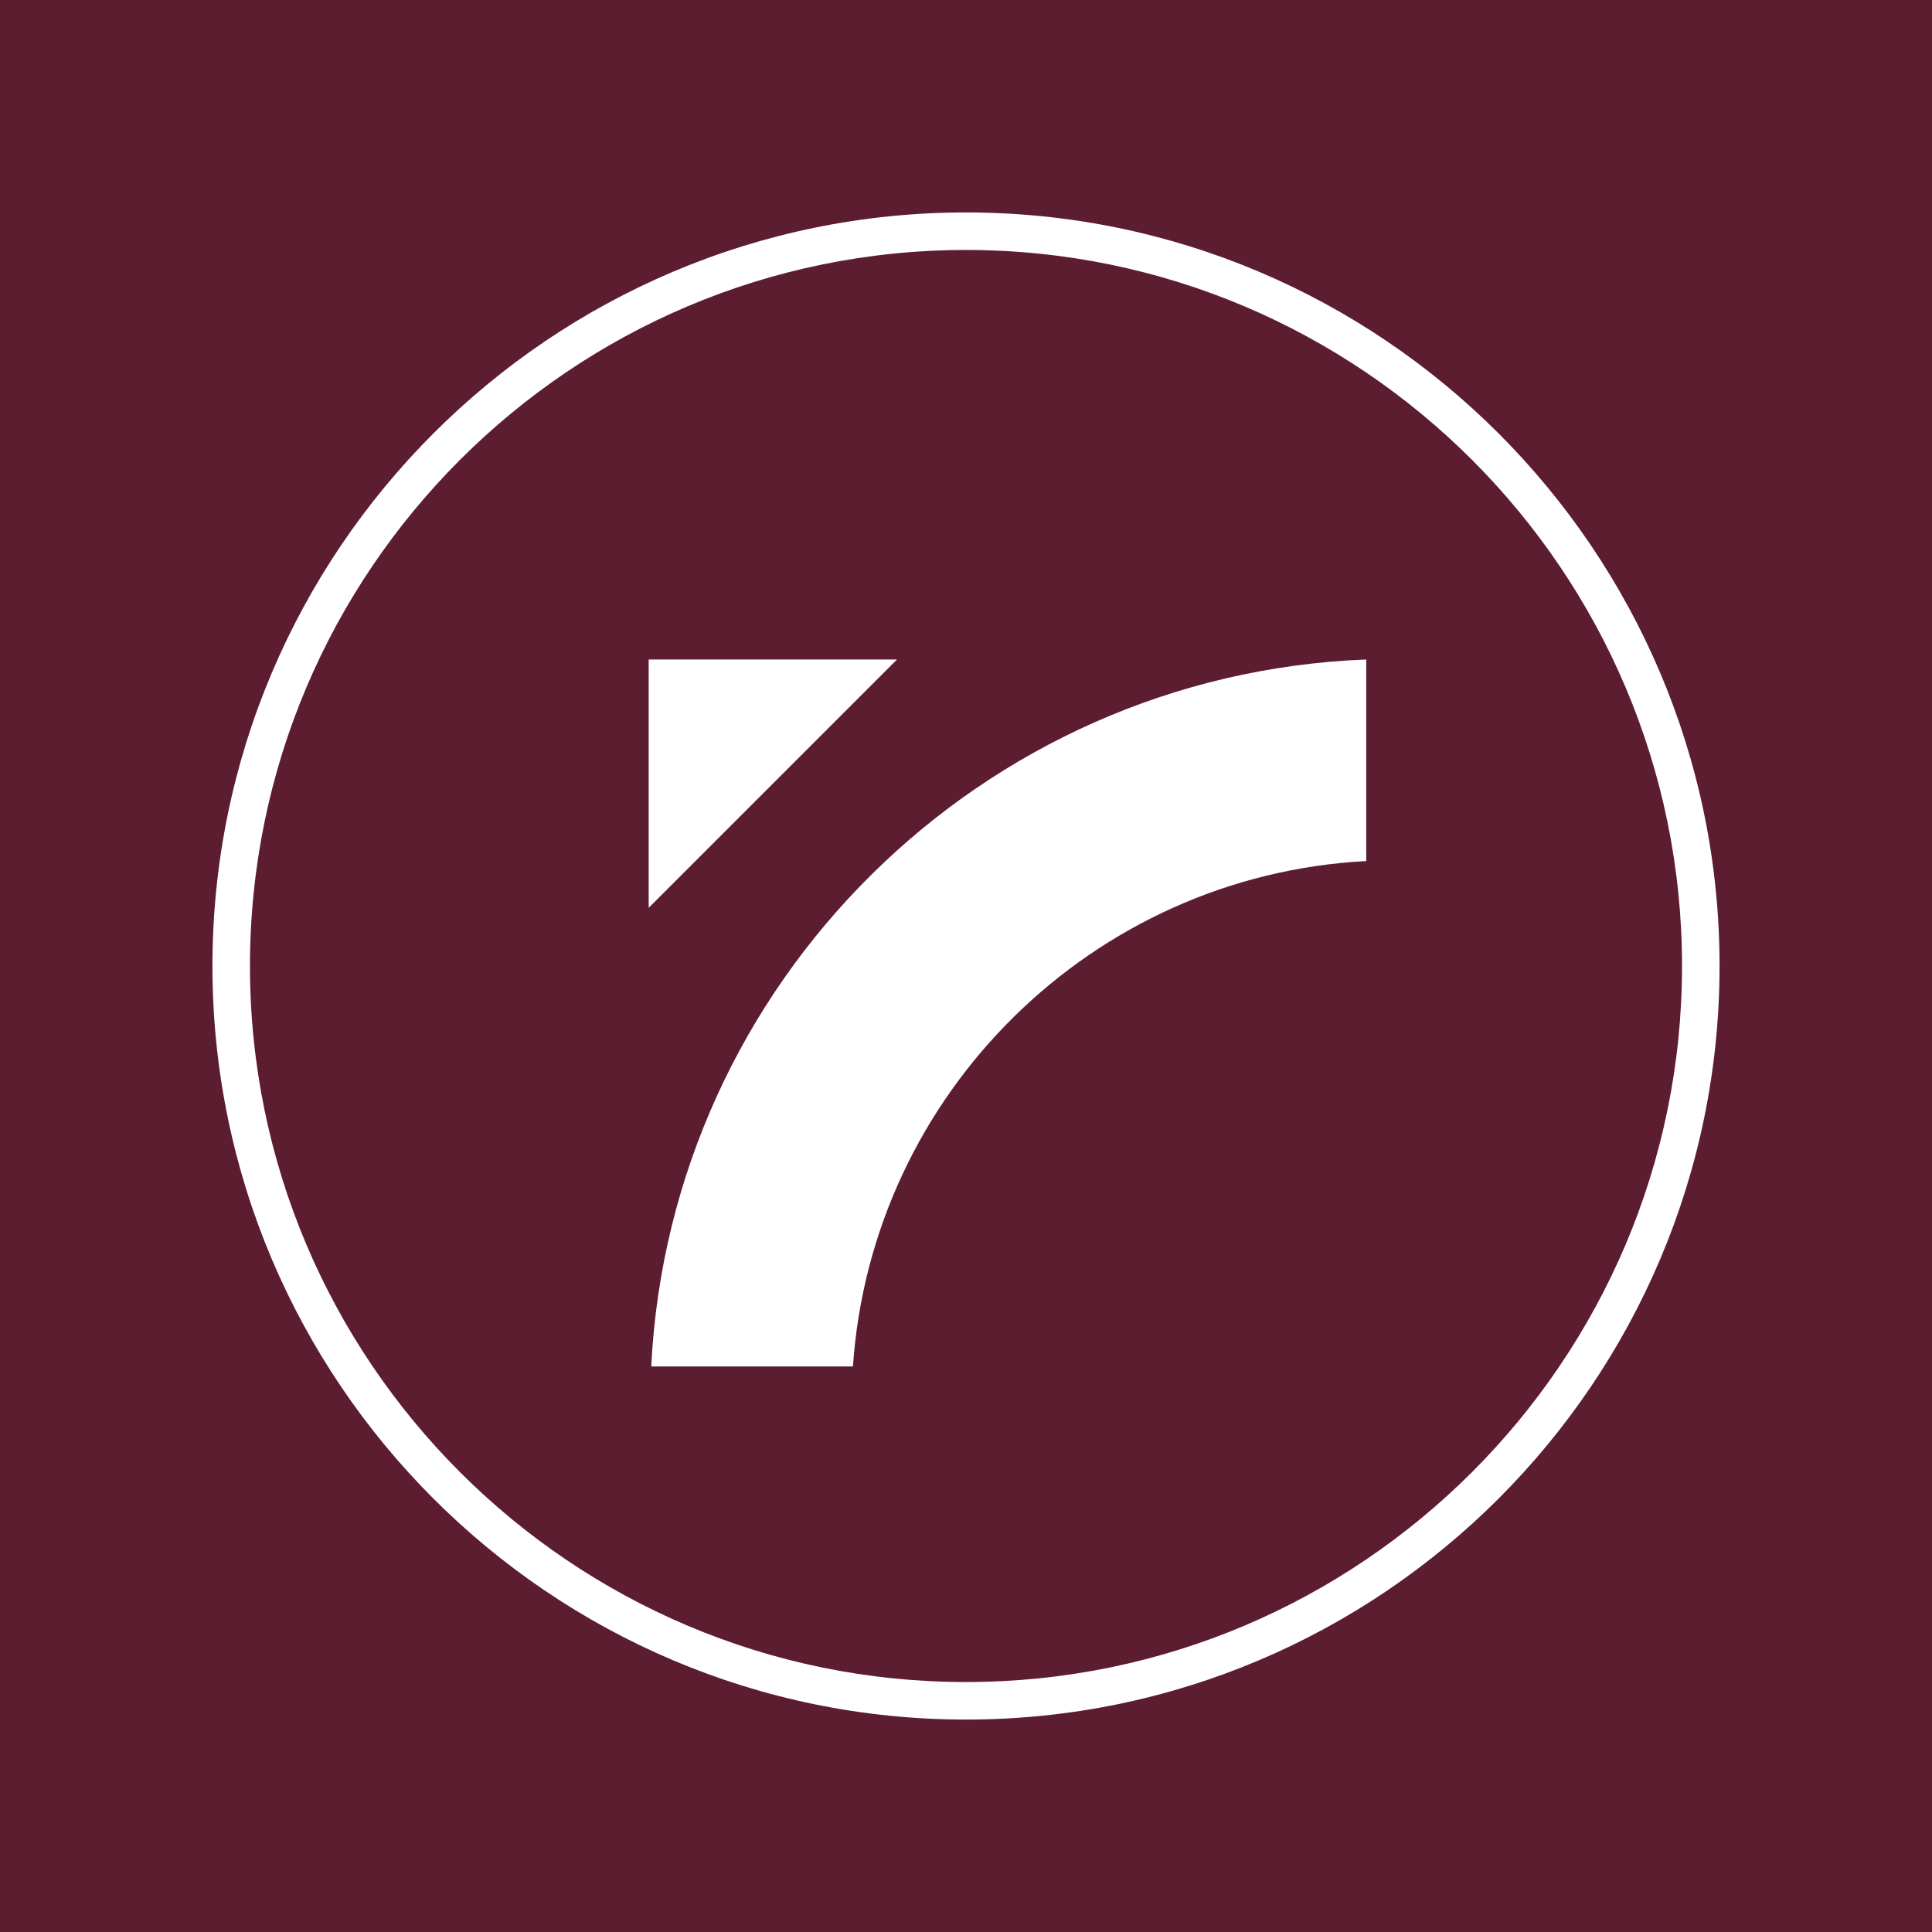
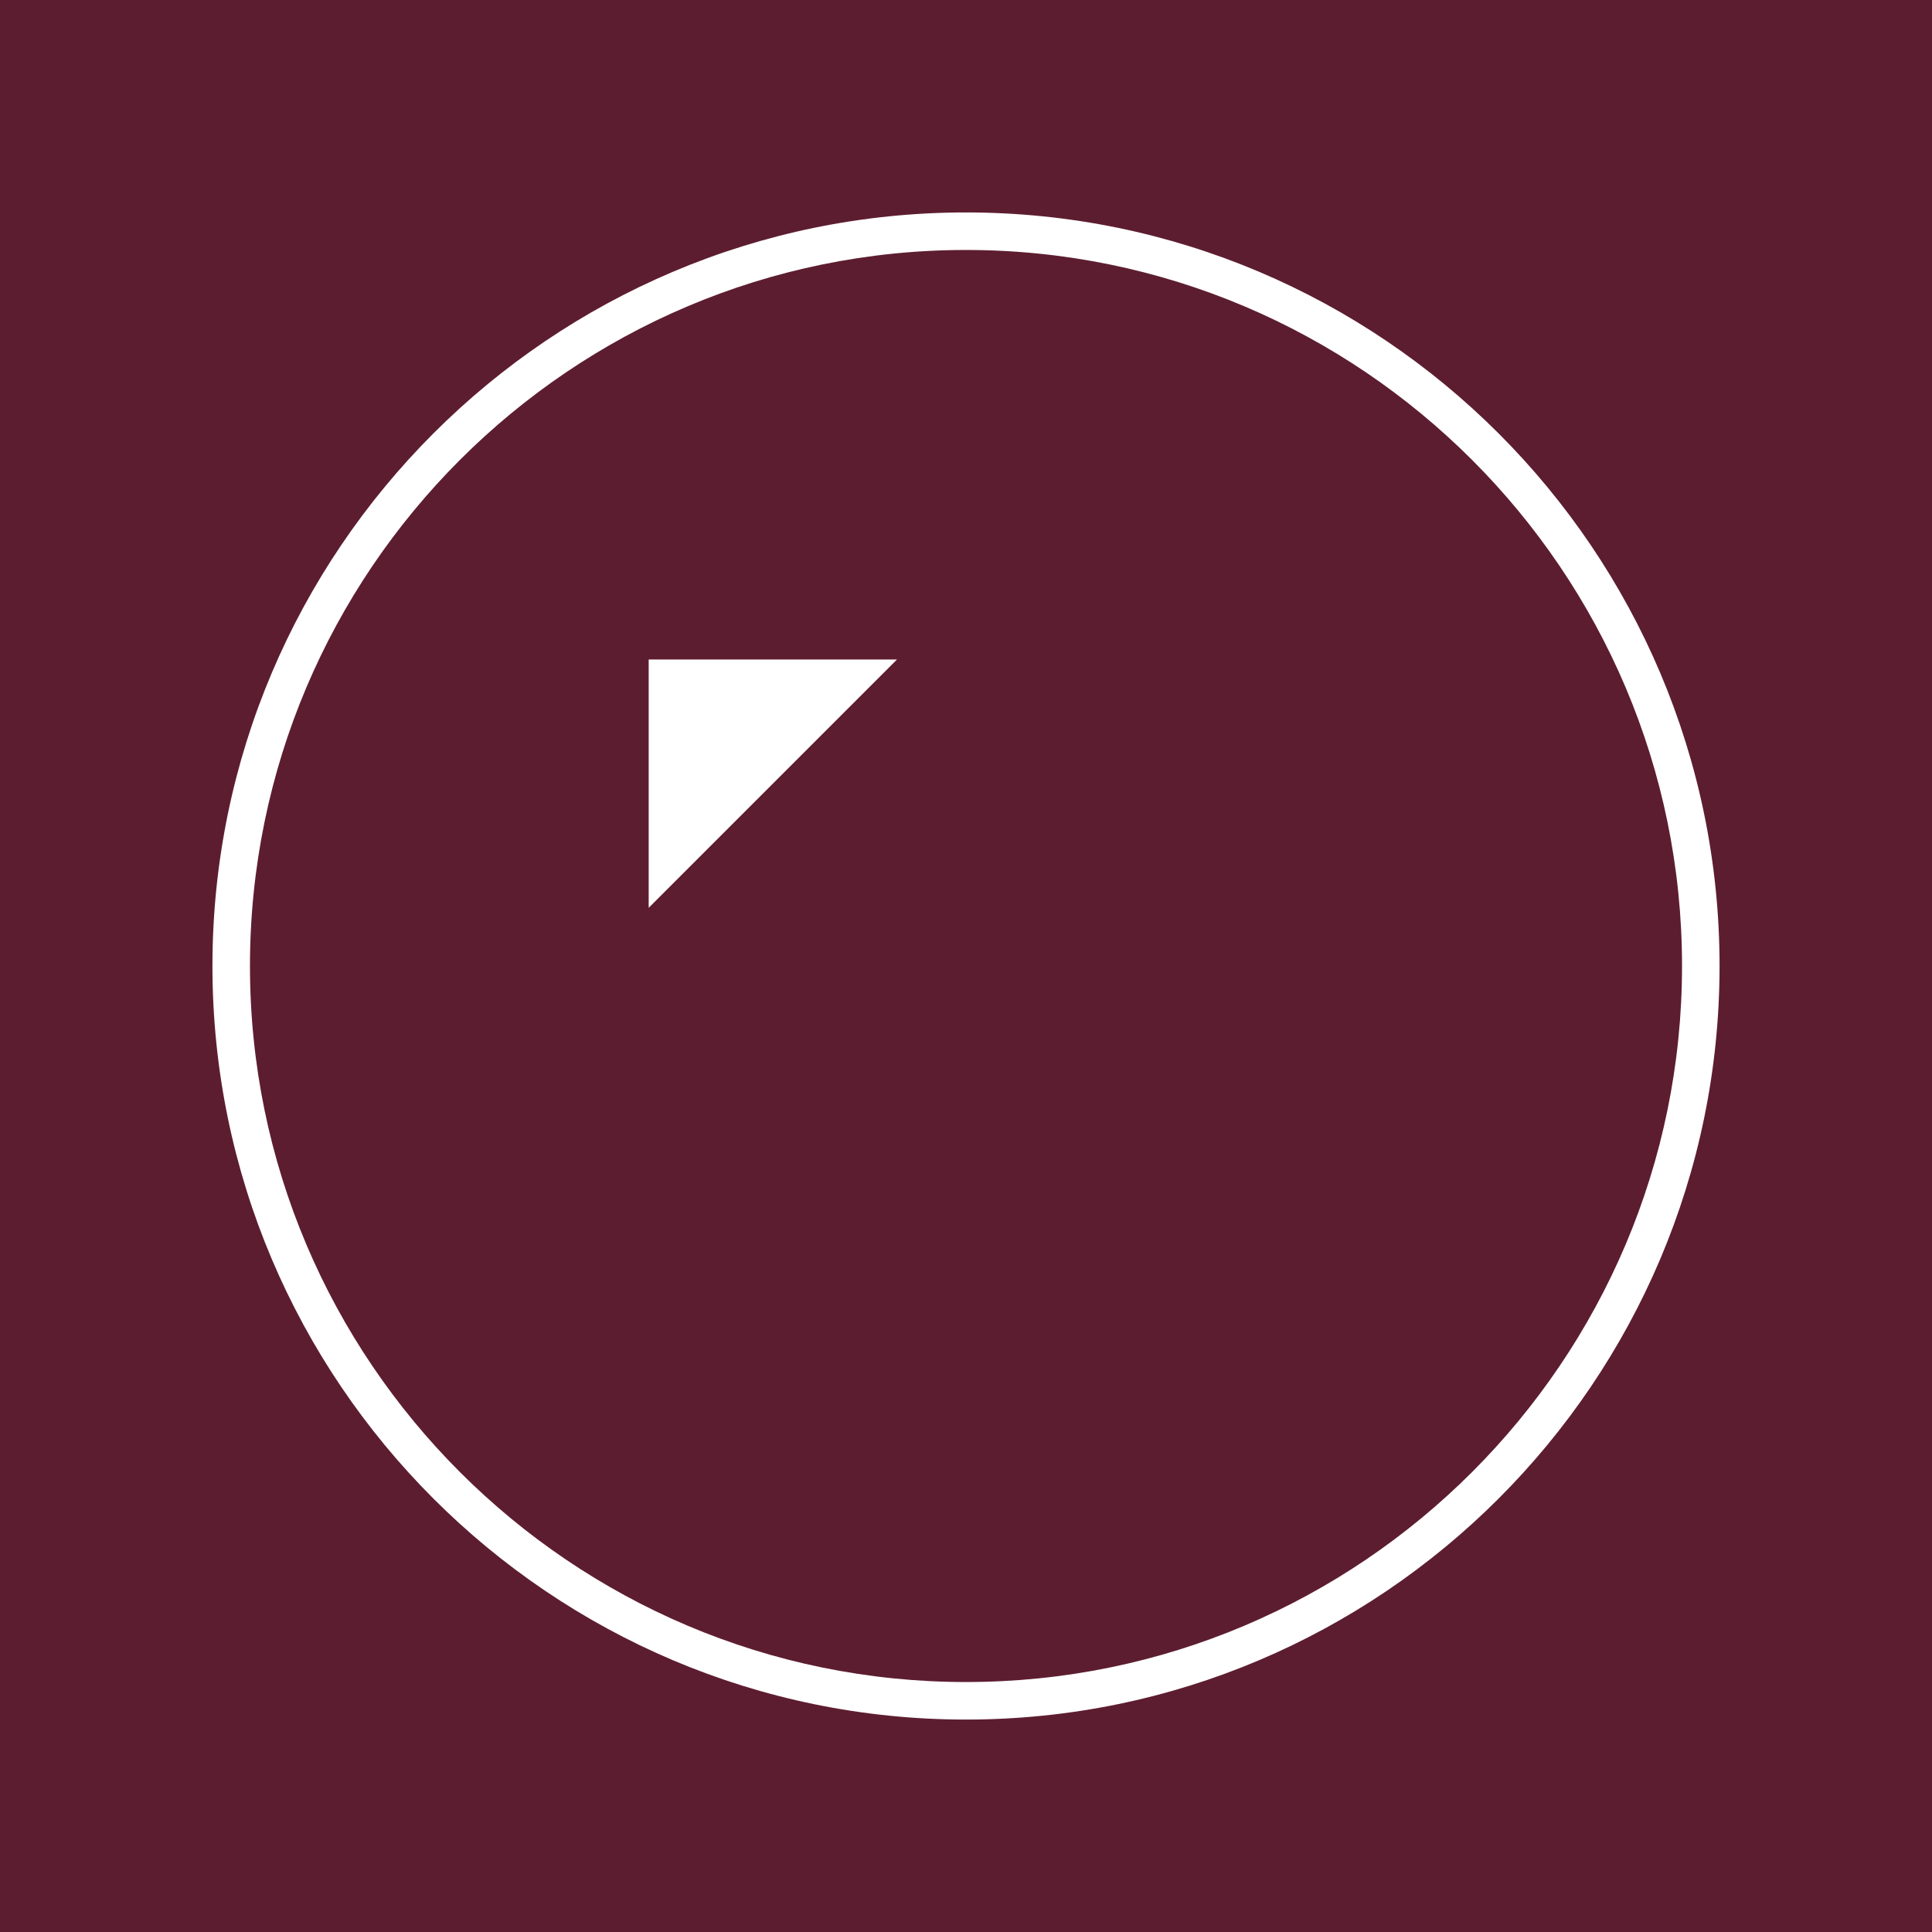
<svg xmlns="http://www.w3.org/2000/svg" id="uuid-b1fab635-3384-4c70-a803-28c4fecf2625" data-name="Calque 2" viewBox="0 0 243 243">
  <g id="uuid-ee8e9029-6167-4c61-b738-d3c5a003caa6" data-name="DESIGN">
    <rect width="243" height="243" style="fill: #5d1d30;" />
    <g>
      <g>
        <polygon points="112.82 82.95 81.59 82.95 81.59 114.18 112.82 82.95" style="fill: #fff;" />
-         <path d="M107.28,171.87c2.33-34.31,30.11-61.76,64.56-63.57v-25.35c-48.42,1.86-87.54,40.64-89.93,88.92h25.37Z" style="fill: #fff;" />
      </g>
      <path d="M121.5,216.28c-52.26,0-94.78-42.52-94.78-94.78S69.24,26.72,121.5,26.72s94.78,42.52,94.78,94.78-42.52,94.78-94.78,94.78ZM121.5,31.44c-49.66,0-90.06,40.4-90.06,90.06s40.4,90.06,90.06,90.06,90.06-40.4,90.06-90.06S171.16,31.44,121.5,31.44Z" style="fill: #fff;" />
    </g>
  </g>
</svg>